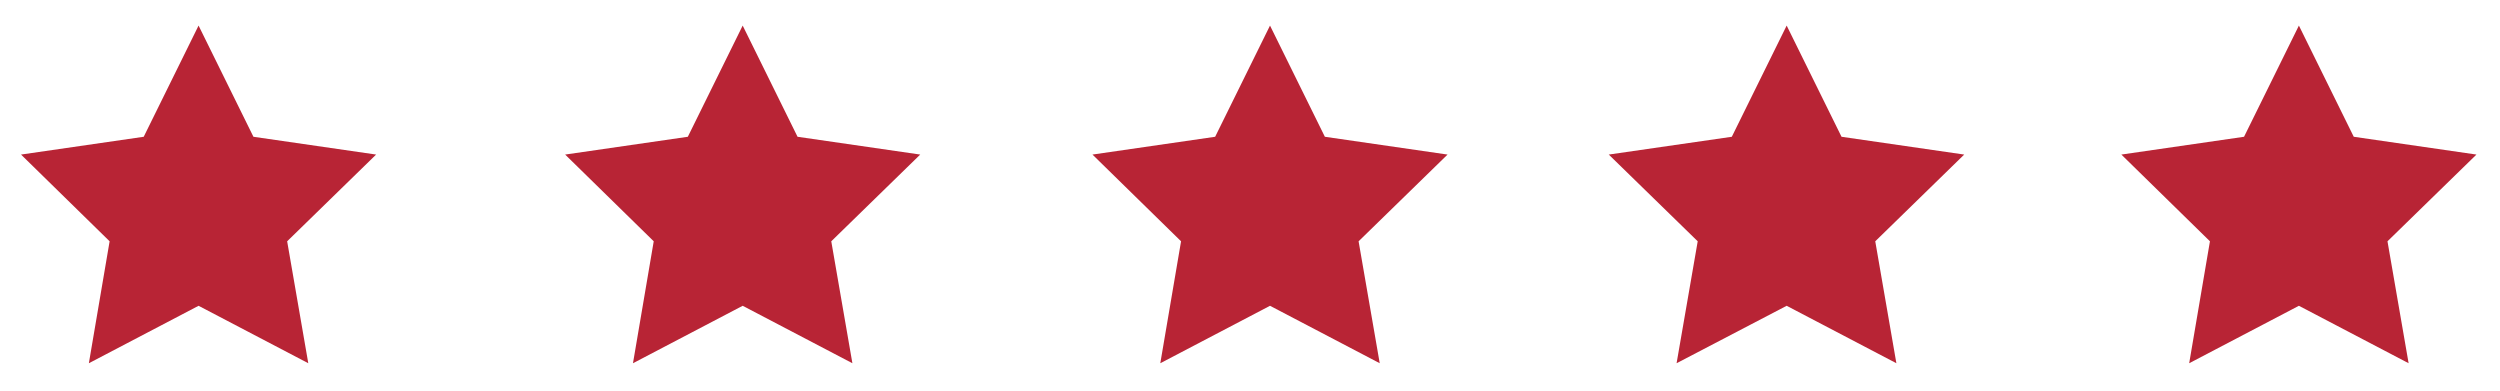
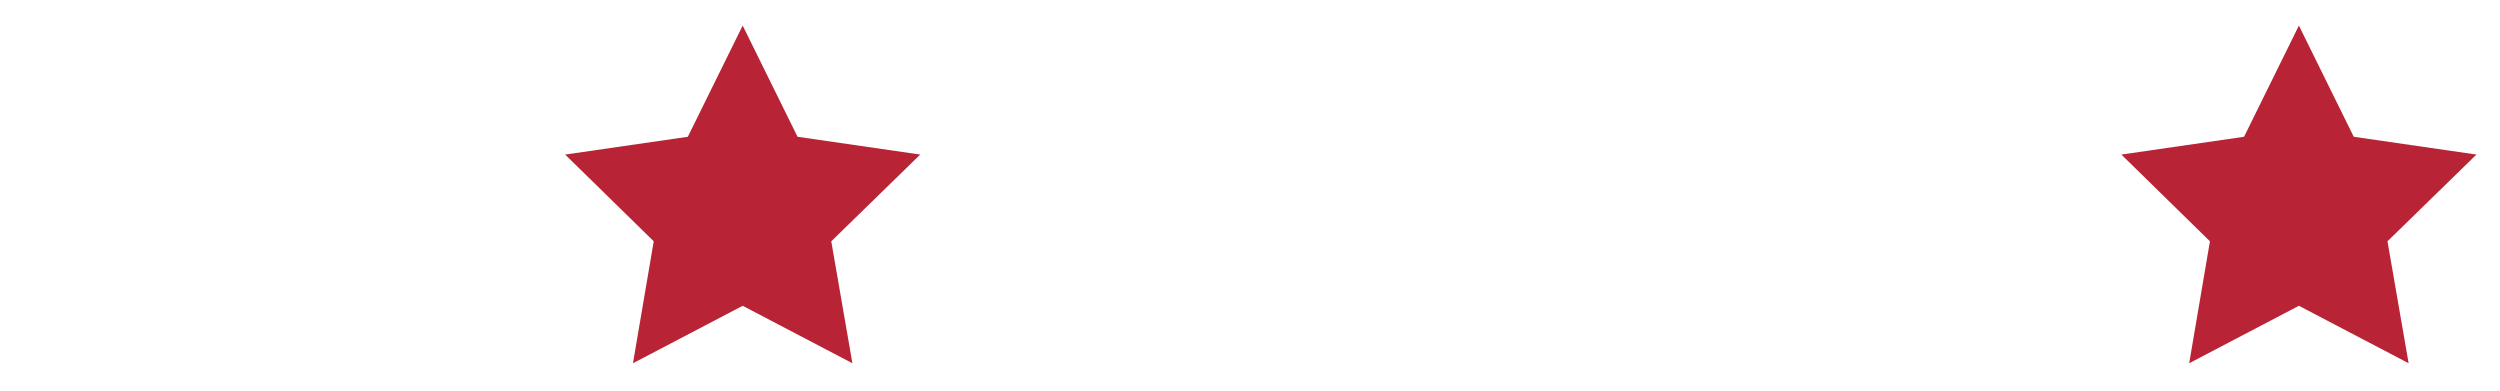
<svg xmlns="http://www.w3.org/2000/svg" version="1.1" id="Layer_1" x="0px" y="0px" viewBox="0 0 232.7 36.4" style="enable-background:new 0 0 232.7 36.4;" xml:space="preserve">
  <style type="text/css">
	.st0{fill:#B82435;}
</style>
  <g>
    <g id="shape-83efaae9-b696-4615-8a42-b3f9739664d6_00000092443645435004247410000014106019097617881254_" transform="matrix(0.345 0 0 0.345 640.301 407.997)">
      <g>
        <g id="Layer_1_00000026869550434223573560000002696405556914082488_" transform="matrix(1 0 0 1 0 0)">
-           <polygon class="st0" points="-1465.4,-1140.9 -1498.5,-1145.7 -1513.3,-1175.7 -1528.1,-1145.7 -1561.2,-1140.9       -1537.3,-1117.5 -1542.9,-1084.6 -1513.3,-1100.1 -1483.7,-1084.6 -1489.4,-1117.5     " />
-         </g>
+           </g>
      </g>
    </g>
    <g id="shape-941fbd91-f8b3-43f1-96b8-372b2b35854f_00000071539214847018388330000002056627382265689759_" transform="matrix(0.345 0 0 0.345 740.659 407.997)">
      <g>
        <g id="Layer_1_00000039836350358182002720000006202432564584846728_" transform="matrix(1 0 0 1 0 0)">
-           <polygon class="st0" points="-1616.9,-1140.9 -1650,-1145.7 -1664.8,-1175.7 -1679.6,-1145.7 -1712.8,-1140.9 -1688.8,-1117.5       -1694.5,-1084.6 -1664.8,-1100.1 -1635.2,-1084.6 -1640.9,-1117.5     " />
-         </g>
+           </g>
      </g>
    </g>
    <g id="shape-63b4ab47-36a0-4ab0-bae4-108ad1f69152_00000166661151163770103790000008525425176637949600_" transform="matrix(0.345 0 0 0.345 537.846 407.997)">
      <g>
        <g id="Layer_1_00000151509104056818365860000012733275601540434832_" transform="matrix(1 0 0 1 0 0)">
          <polygon class="st0" points="-1310.7,-1140.9 -1343.8,-1145.7 -1358.6,-1175.7 -1373.4,-1145.7 -1406.5,-1140.9       -1382.6,-1117.5 -1388.2,-1084.6 -1358.6,-1100.1 -1329,-1084.6 -1334.7,-1117.5     " />
        </g>
      </g>
    </g>
    <g id="shape-65bbb543-b052-4c96-98ce-15b9473aa30c_00000071522139233274364530000000067378025817976752_" transform="matrix(0.345 0 0 0.345 840.191 407.997)">
      <g>
        <g id="Layer_1_00000023240448941147215520000015410947621887372944_" transform="matrix(1 0 0 1 0 0)">
          <polygon class="st0" points="-1767.2,-1140.9 -1800.3,-1145.7 -1815.1,-1175.7 -1829.9,-1145.7 -1863,-1140.9 -1839.1,-1117.5       -1844.7,-1084.6 -1815.1,-1100.1 -1785.5,-1084.6 -1791.2,-1117.5     " />
        </g>
      </g>
    </g>
    <g id="shape-7fe6ac96-8122-4aab-87da-a83eaca7fb43_00000042002657232476263230000005923948981902886831_" transform="matrix(0.345 0 0 0.345 432.138 407.997)">
      <g>
        <g id="Layer_1_00000106131634106691496980000003951191770991445131_" transform="matrix(1 0 0 1 0 0)">
-           <polygon class="st0" points="-1151.1,-1140.9 -1184.2,-1145.7 -1199,-1175.7 -1213.8,-1145.7 -1246.9,-1140.9 -1223,-1117.5       -1228.6,-1084.6 -1199,-1100.1 -1169.4,-1084.6 -1175.1,-1117.5     " />
-         </g>
+           </g>
      </g>
    </g>
  </g>
</svg>